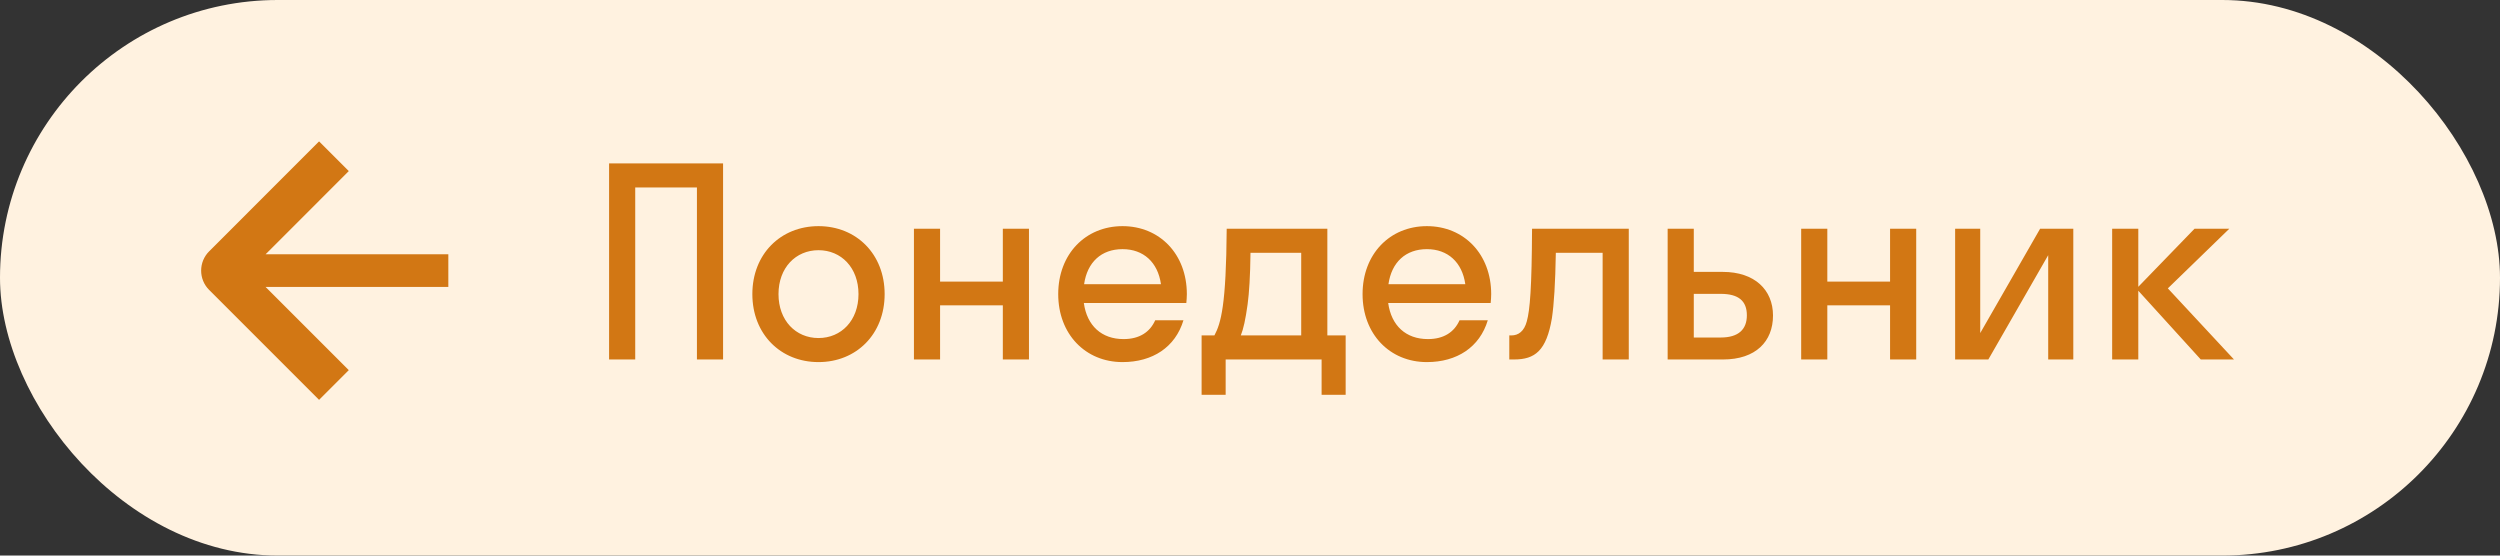
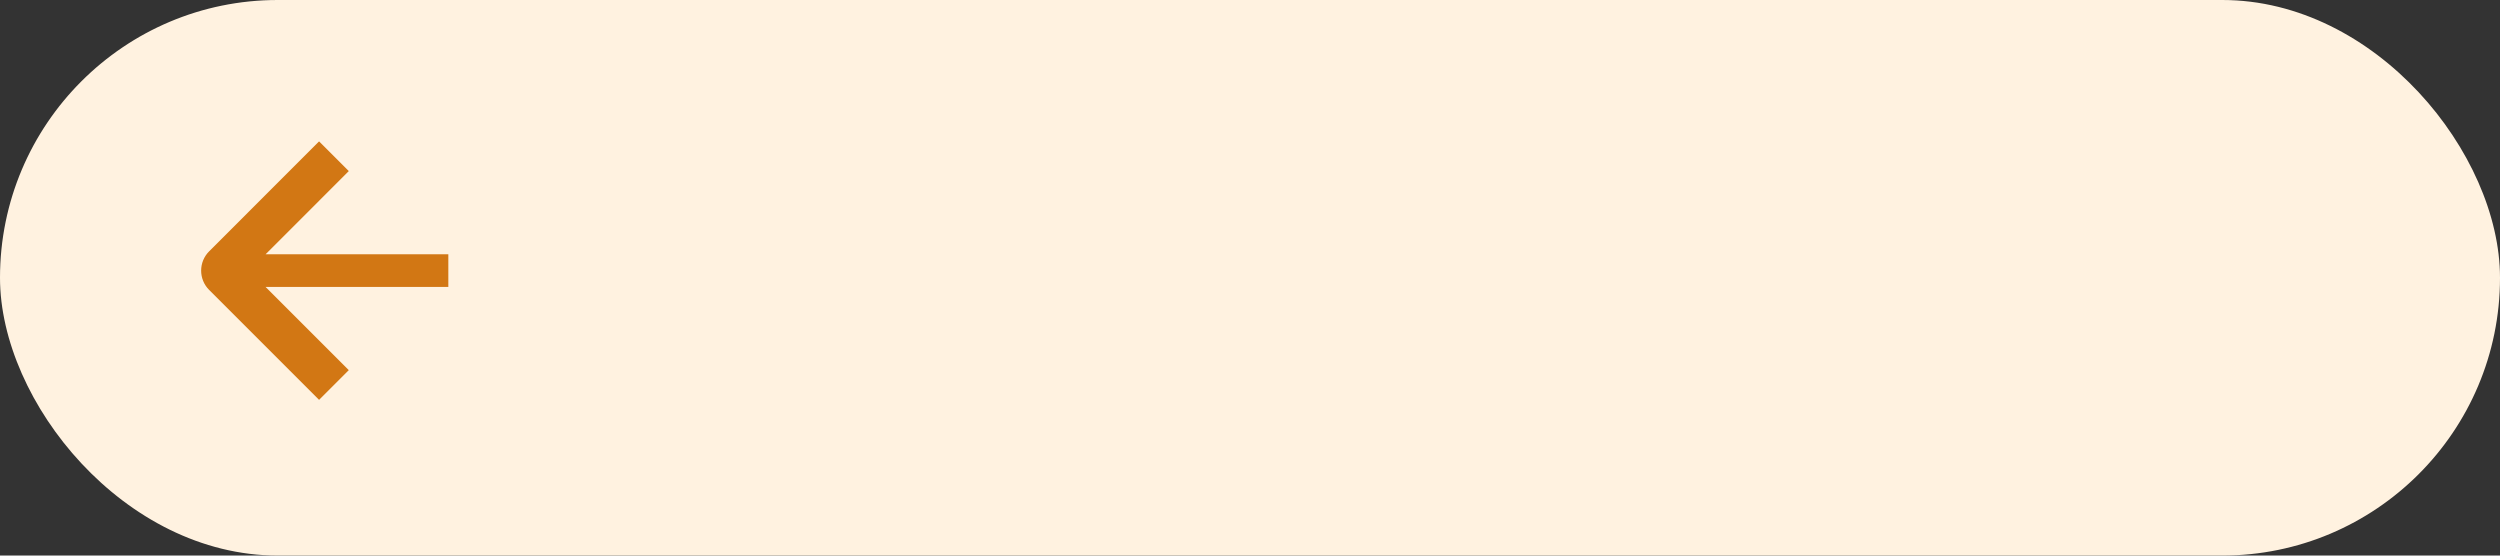
<svg xmlns="http://www.w3.org/2000/svg" width="153" height="34" viewBox="0 0 153 34" fill="none">
  <rect x="0" y="0" width="153" height="34" fill="#333333" stroke="none" />
  <rect width="153" height="34" rx="17" fill="#FFF2E0" />
  <path fill-rule="evenodd" clip-rule="evenodd" d="M16.254 15.562L21.345 10.471L19.527 8.653L12.8 15.381C12.147 16.033 12.147 17.091 12.8 17.744L19.527 24.471L21.345 22.653L16.254 17.562L27.438 17.562L27.438 15.562L16.254 15.562Z" fill="#D27714" />
-   <path d="M38.876 22H37.276V10H44.252V22H42.652V11.472H38.876V22ZM50.092 22.16C47.772 22.16 46.044 20.448 46.044 18C46.044 15.552 47.772 13.84 50.092 13.84C52.412 13.84 54.14 15.552 54.14 18C54.14 20.448 52.412 22.16 50.092 22.16ZM50.092 20.688C51.484 20.688 52.54 19.616 52.54 18C52.54 16.384 51.484 15.312 50.092 15.312C48.7 15.312 47.644 16.384 47.644 18C47.644 19.616 48.7 20.688 50.092 20.688ZM57.533 22H55.933V14H57.533V17.232H61.373V14H62.973V22H61.373V18.688H57.533V22ZM72.603 18.544H66.331C66.523 19.936 67.419 20.752 68.763 20.752C69.739 20.752 70.379 20.32 70.699 19.6H72.427C71.931 21.248 70.539 22.16 68.699 22.16C66.427 22.16 64.763 20.448 64.763 18C64.763 15.552 66.427 13.84 68.699 13.84C70.971 13.84 72.635 15.552 72.635 18C72.635 18.192 72.619 18.368 72.603 18.544ZM68.699 15.248C67.403 15.248 66.539 16.048 66.347 17.392H71.051C70.859 16.048 69.979 15.248 68.699 15.248ZM73.538 20.528H74.322C74.722 19.776 75.042 18.688 75.074 14H81.234V20.528H82.354V24.16H80.882V22H75.01V24.16H73.538V20.528ZM76.354 18.624C76.226 19.552 76.098 20.128 75.938 20.528H79.634V15.472H76.53C76.514 16.912 76.45 17.904 76.354 18.624ZM91.229 18.544H84.957C85.149 19.936 86.045 20.752 87.389 20.752C88.365 20.752 89.005 20.32 89.325 19.6H91.053C90.557 21.248 89.165 22.16 87.325 22.16C85.053 22.16 83.389 20.448 83.389 18C83.389 15.552 85.053 13.84 87.325 13.84C89.597 13.84 91.261 15.552 91.261 18C91.261 18.192 91.245 18.368 91.229 18.544ZM87.325 15.248C86.029 15.248 85.165 16.048 84.973 17.392H89.677C89.485 16.048 88.605 15.248 87.325 15.248ZM99.681 22H98.081V15.472H95.217C95.185 17.344 95.105 18.608 94.977 19.472C94.641 21.472 93.937 22 92.657 22H92.369V20.528H92.497C92.929 20.528 93.281 20.272 93.441 19.664C93.633 18.976 93.745 17.6 93.761 14H99.681V22ZM108.508 19.312C108.508 20.896 107.452 22 105.452 22H102.06V14H103.66V16.64H105.436C107.372 16.64 108.508 17.728 108.508 19.312ZM105.308 17.984H103.66V20.656H105.308C106.396 20.656 106.908 20.16 106.908 19.296C106.908 18.416 106.396 17.984 105.308 17.984ZM111.832 22H110.232V14H111.832V17.232H115.672V14H117.272V22H115.672V18.688H111.832V22ZM126.886 22H125.35V15.616L121.686 22H119.654V14H121.19V20.384L124.854 14H126.886V22ZM130.864 14V17.552L134.304 14H136.432L132.672 17.648L136.72 22H134.688L130.864 17.792V22H129.264V14H130.864Z" fill="#D27714" />
</svg>